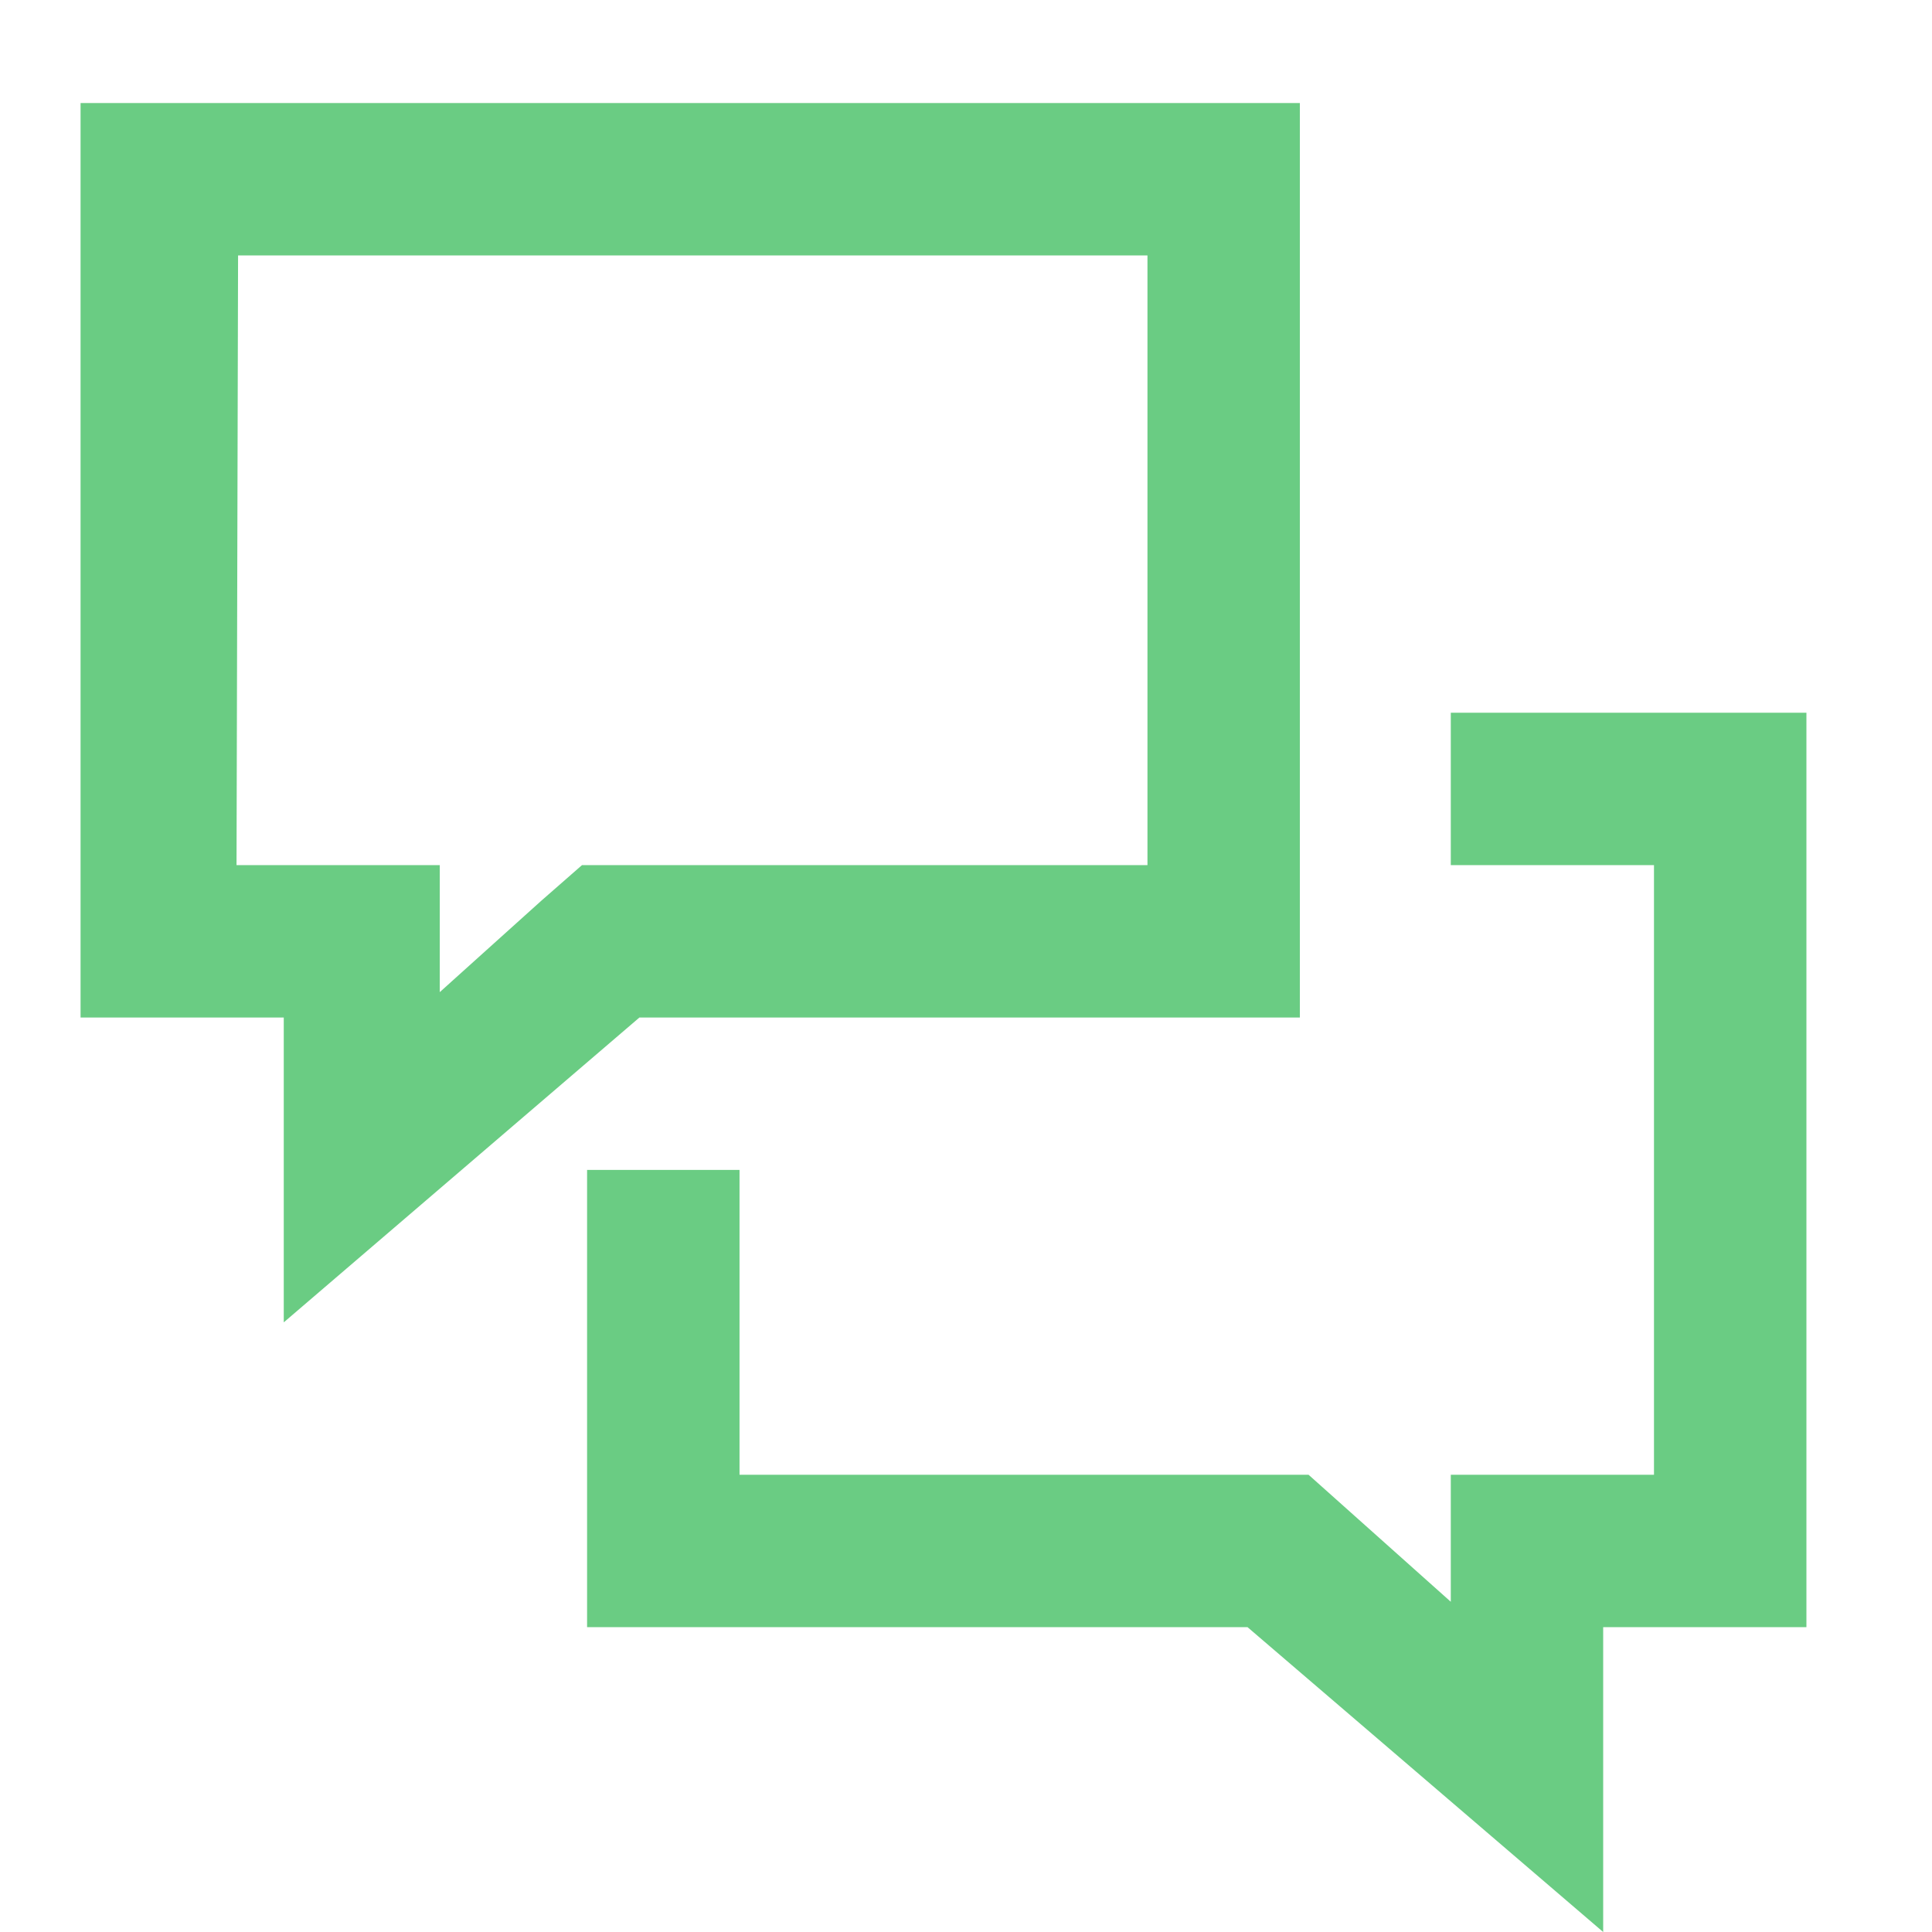
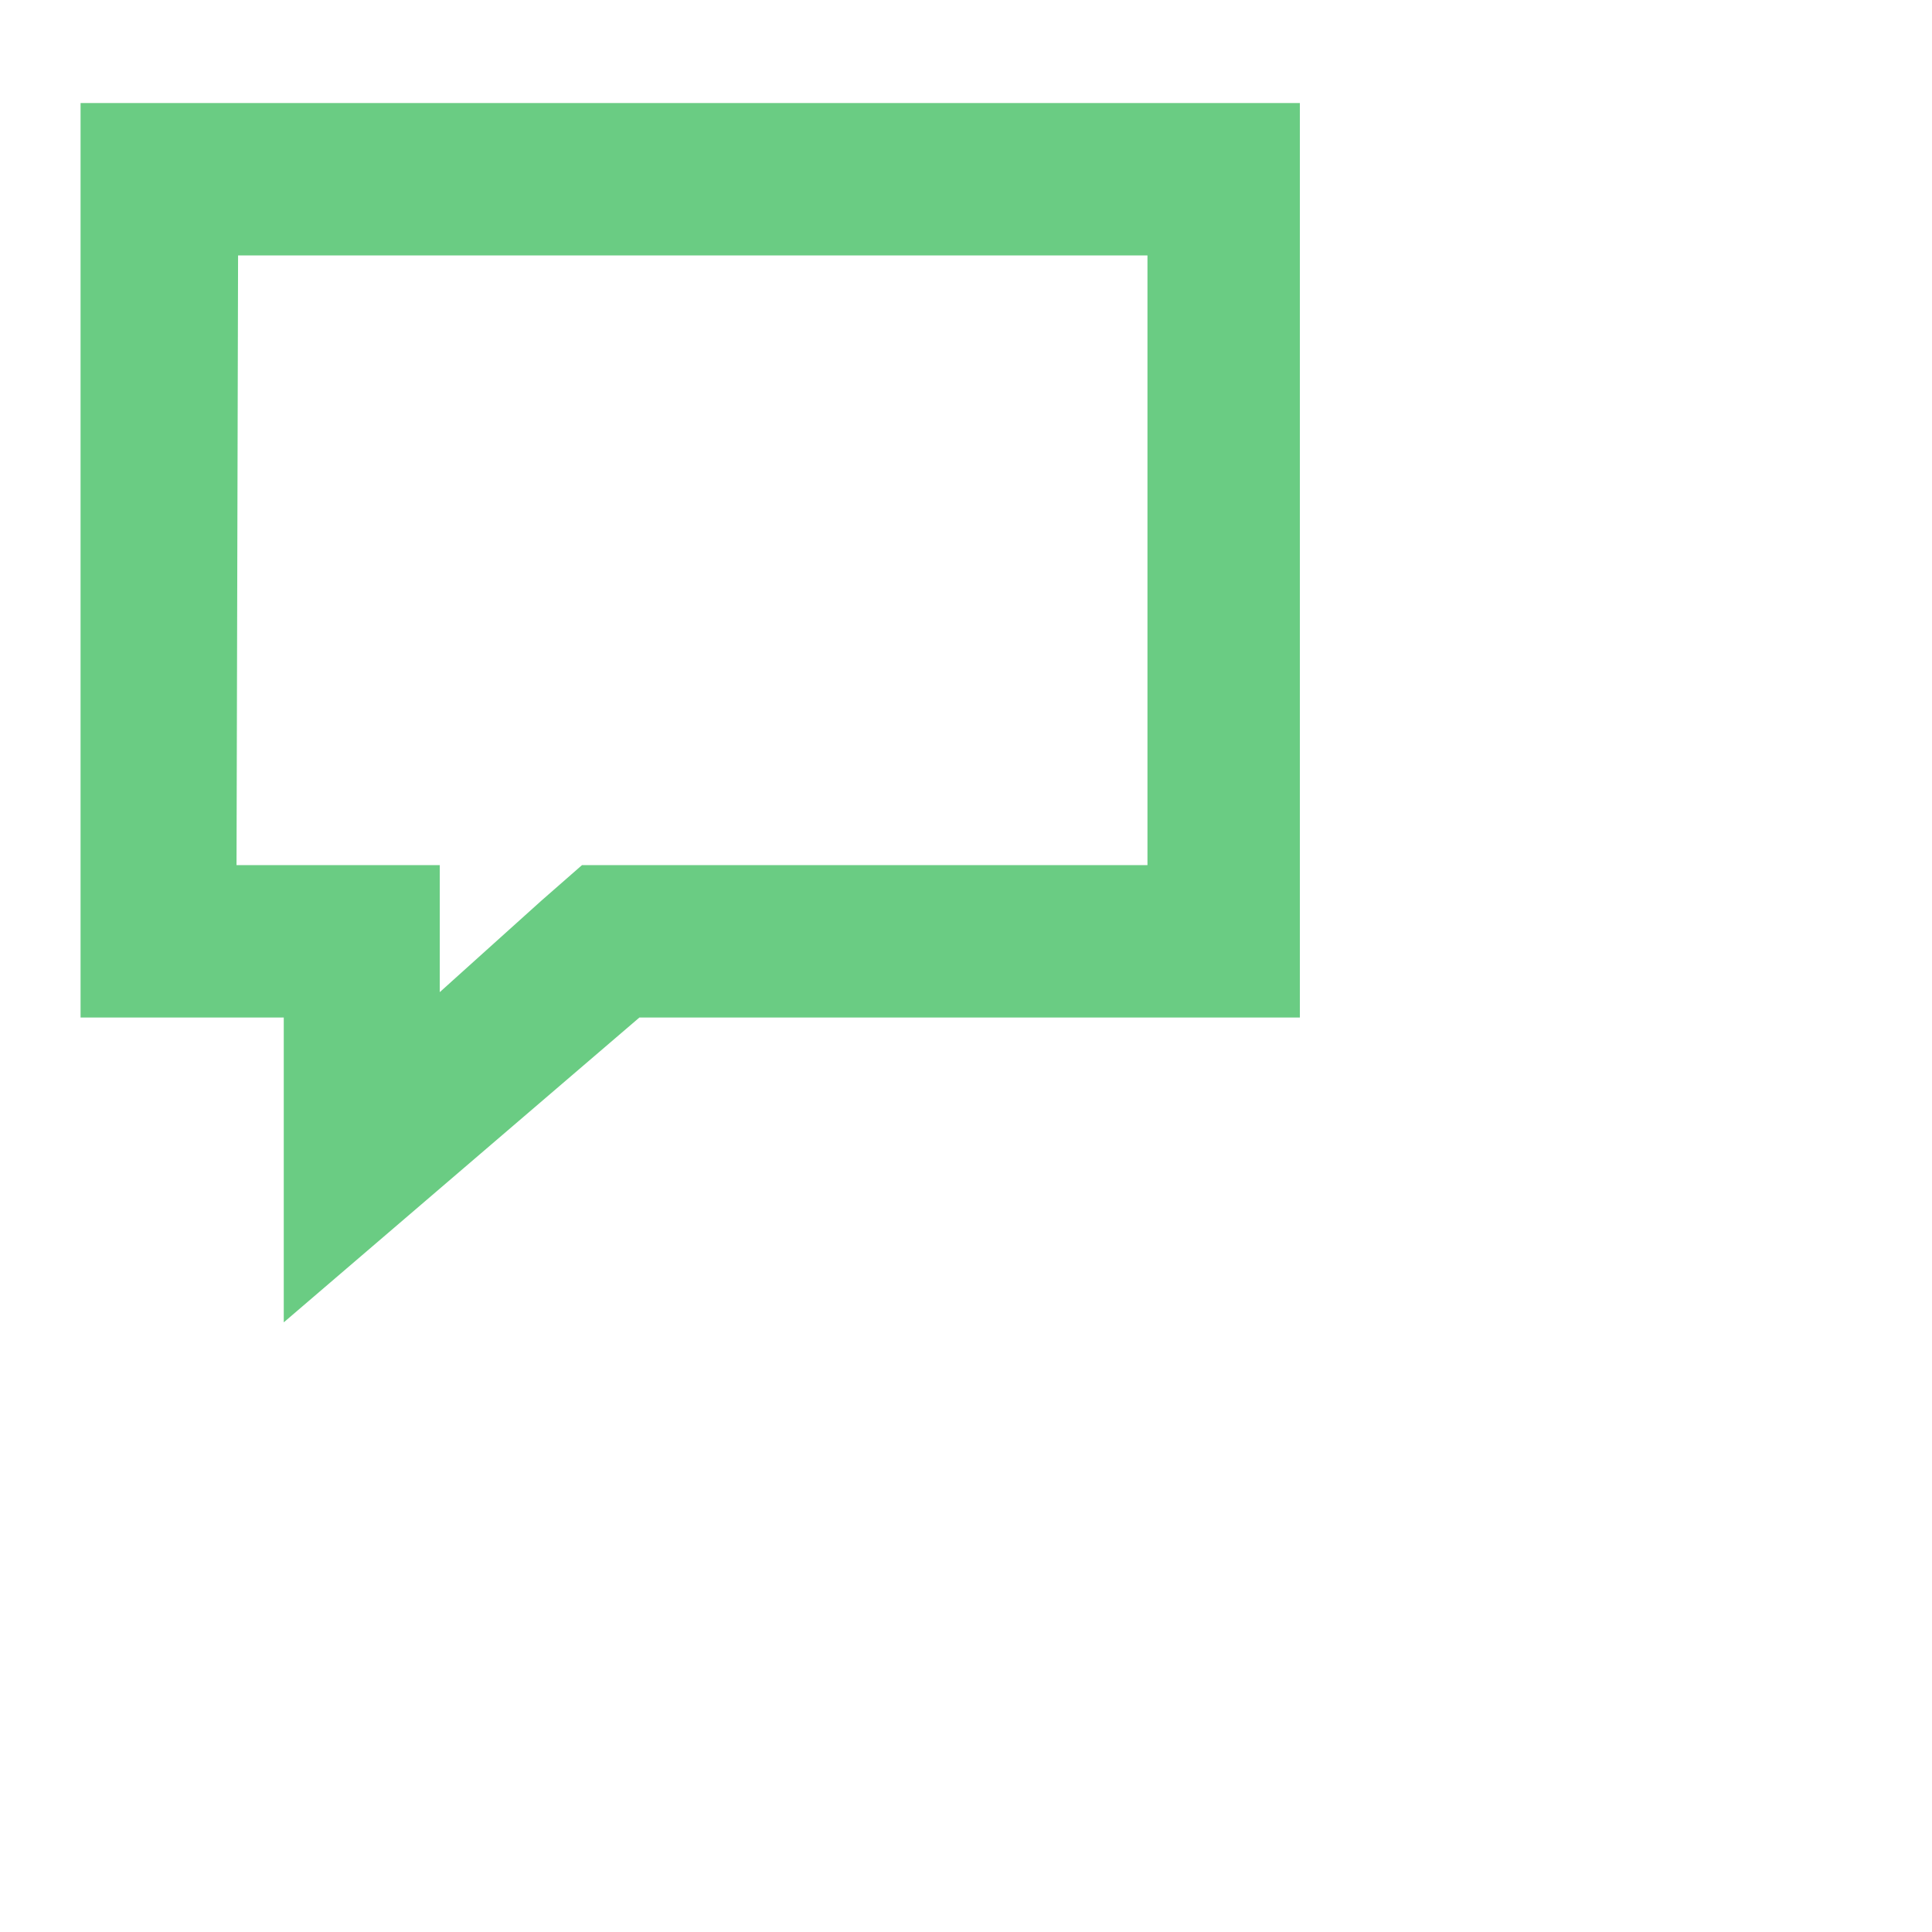
<svg xmlns="http://www.w3.org/2000/svg" width="40" height="40" viewBox="0 0 40 40" fill="none">
  <g clip-path="url(#clip0_15583_1928)">
-     <path d="M30.037 14.756V17.911H34.244V30.533H30.037V33.163L27.092 30.533H15.311V24.222H12.155V33.689H25.829L33.192 40V33.689H37.4V14.756H30.037Z" fill="#6ACC83" />
    <path d="M13.238 21.067H26.912V2.133H1.668V21.067H5.875V27.378L13.238 21.067ZM4.929 5.289H23.757V17.911H12.05L11.208 18.648L9.105 20.541V17.911H4.897L4.929 5.289Z" fill="#6ACC83" />
  </g>
  <defs>
    <clipPath id="clip0_15583_1928">
      <rect width="40" height="40" fill="white" />
    </clipPath>
  </defs>
</svg>